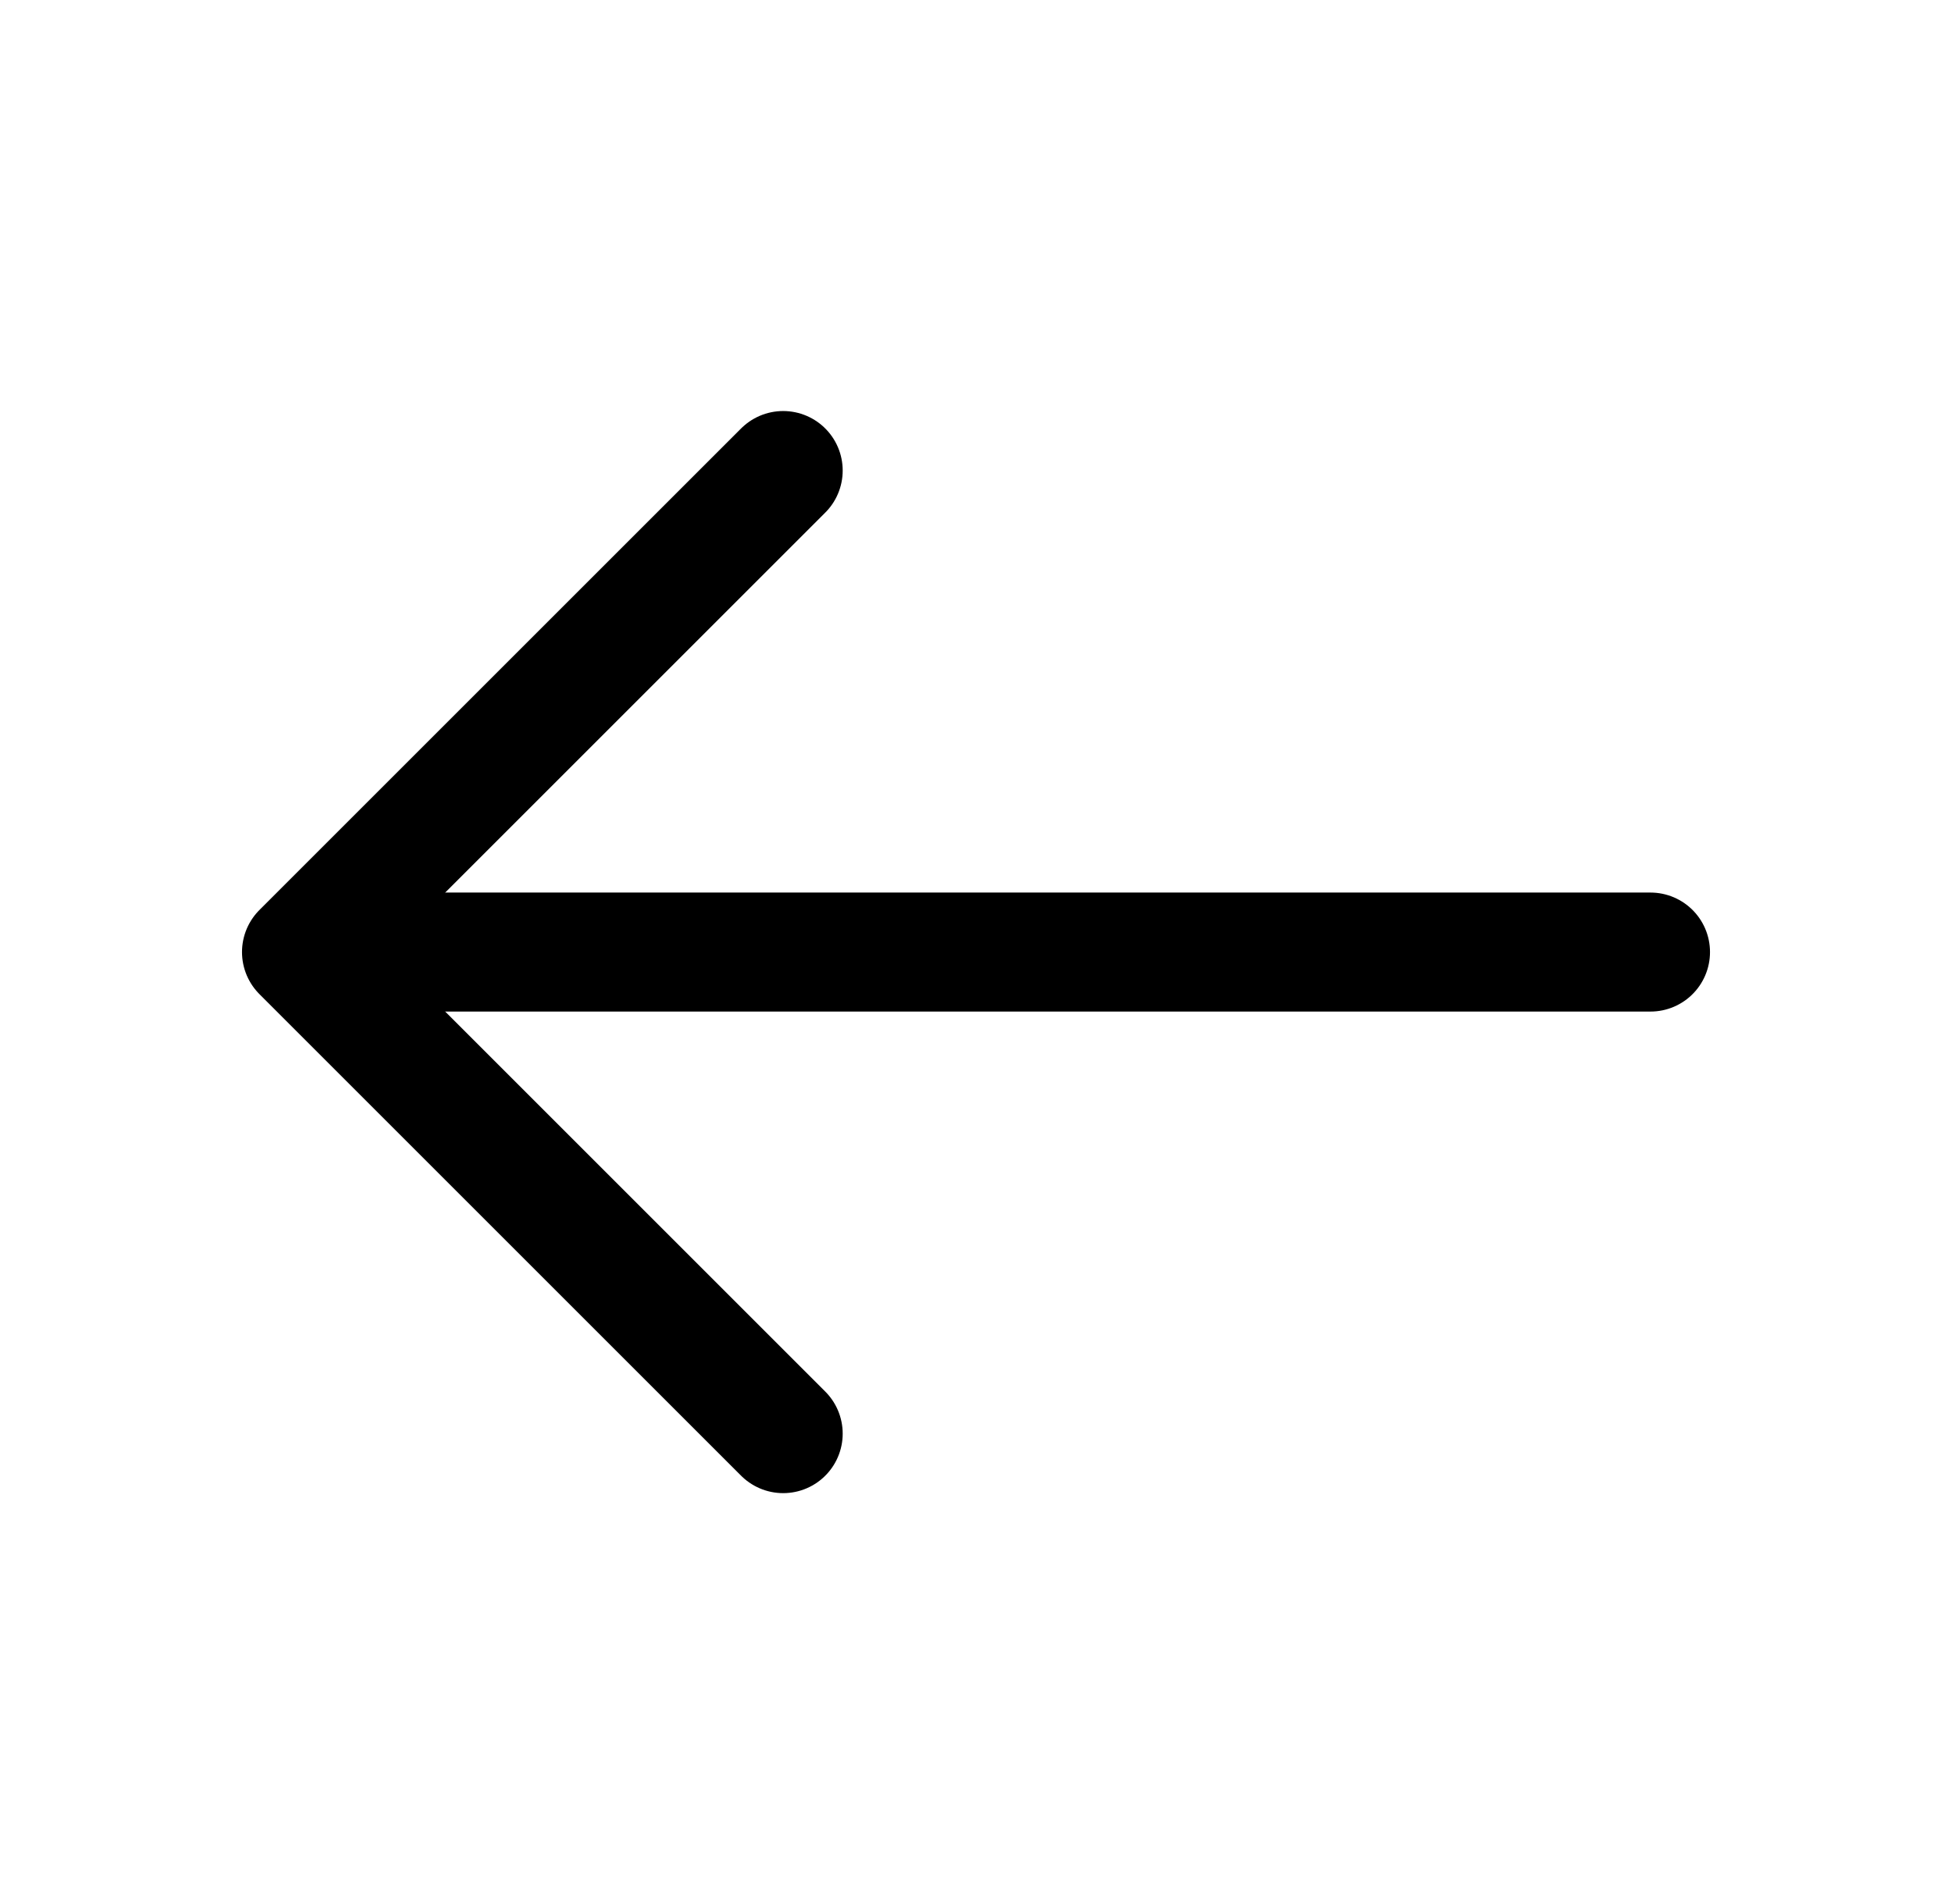
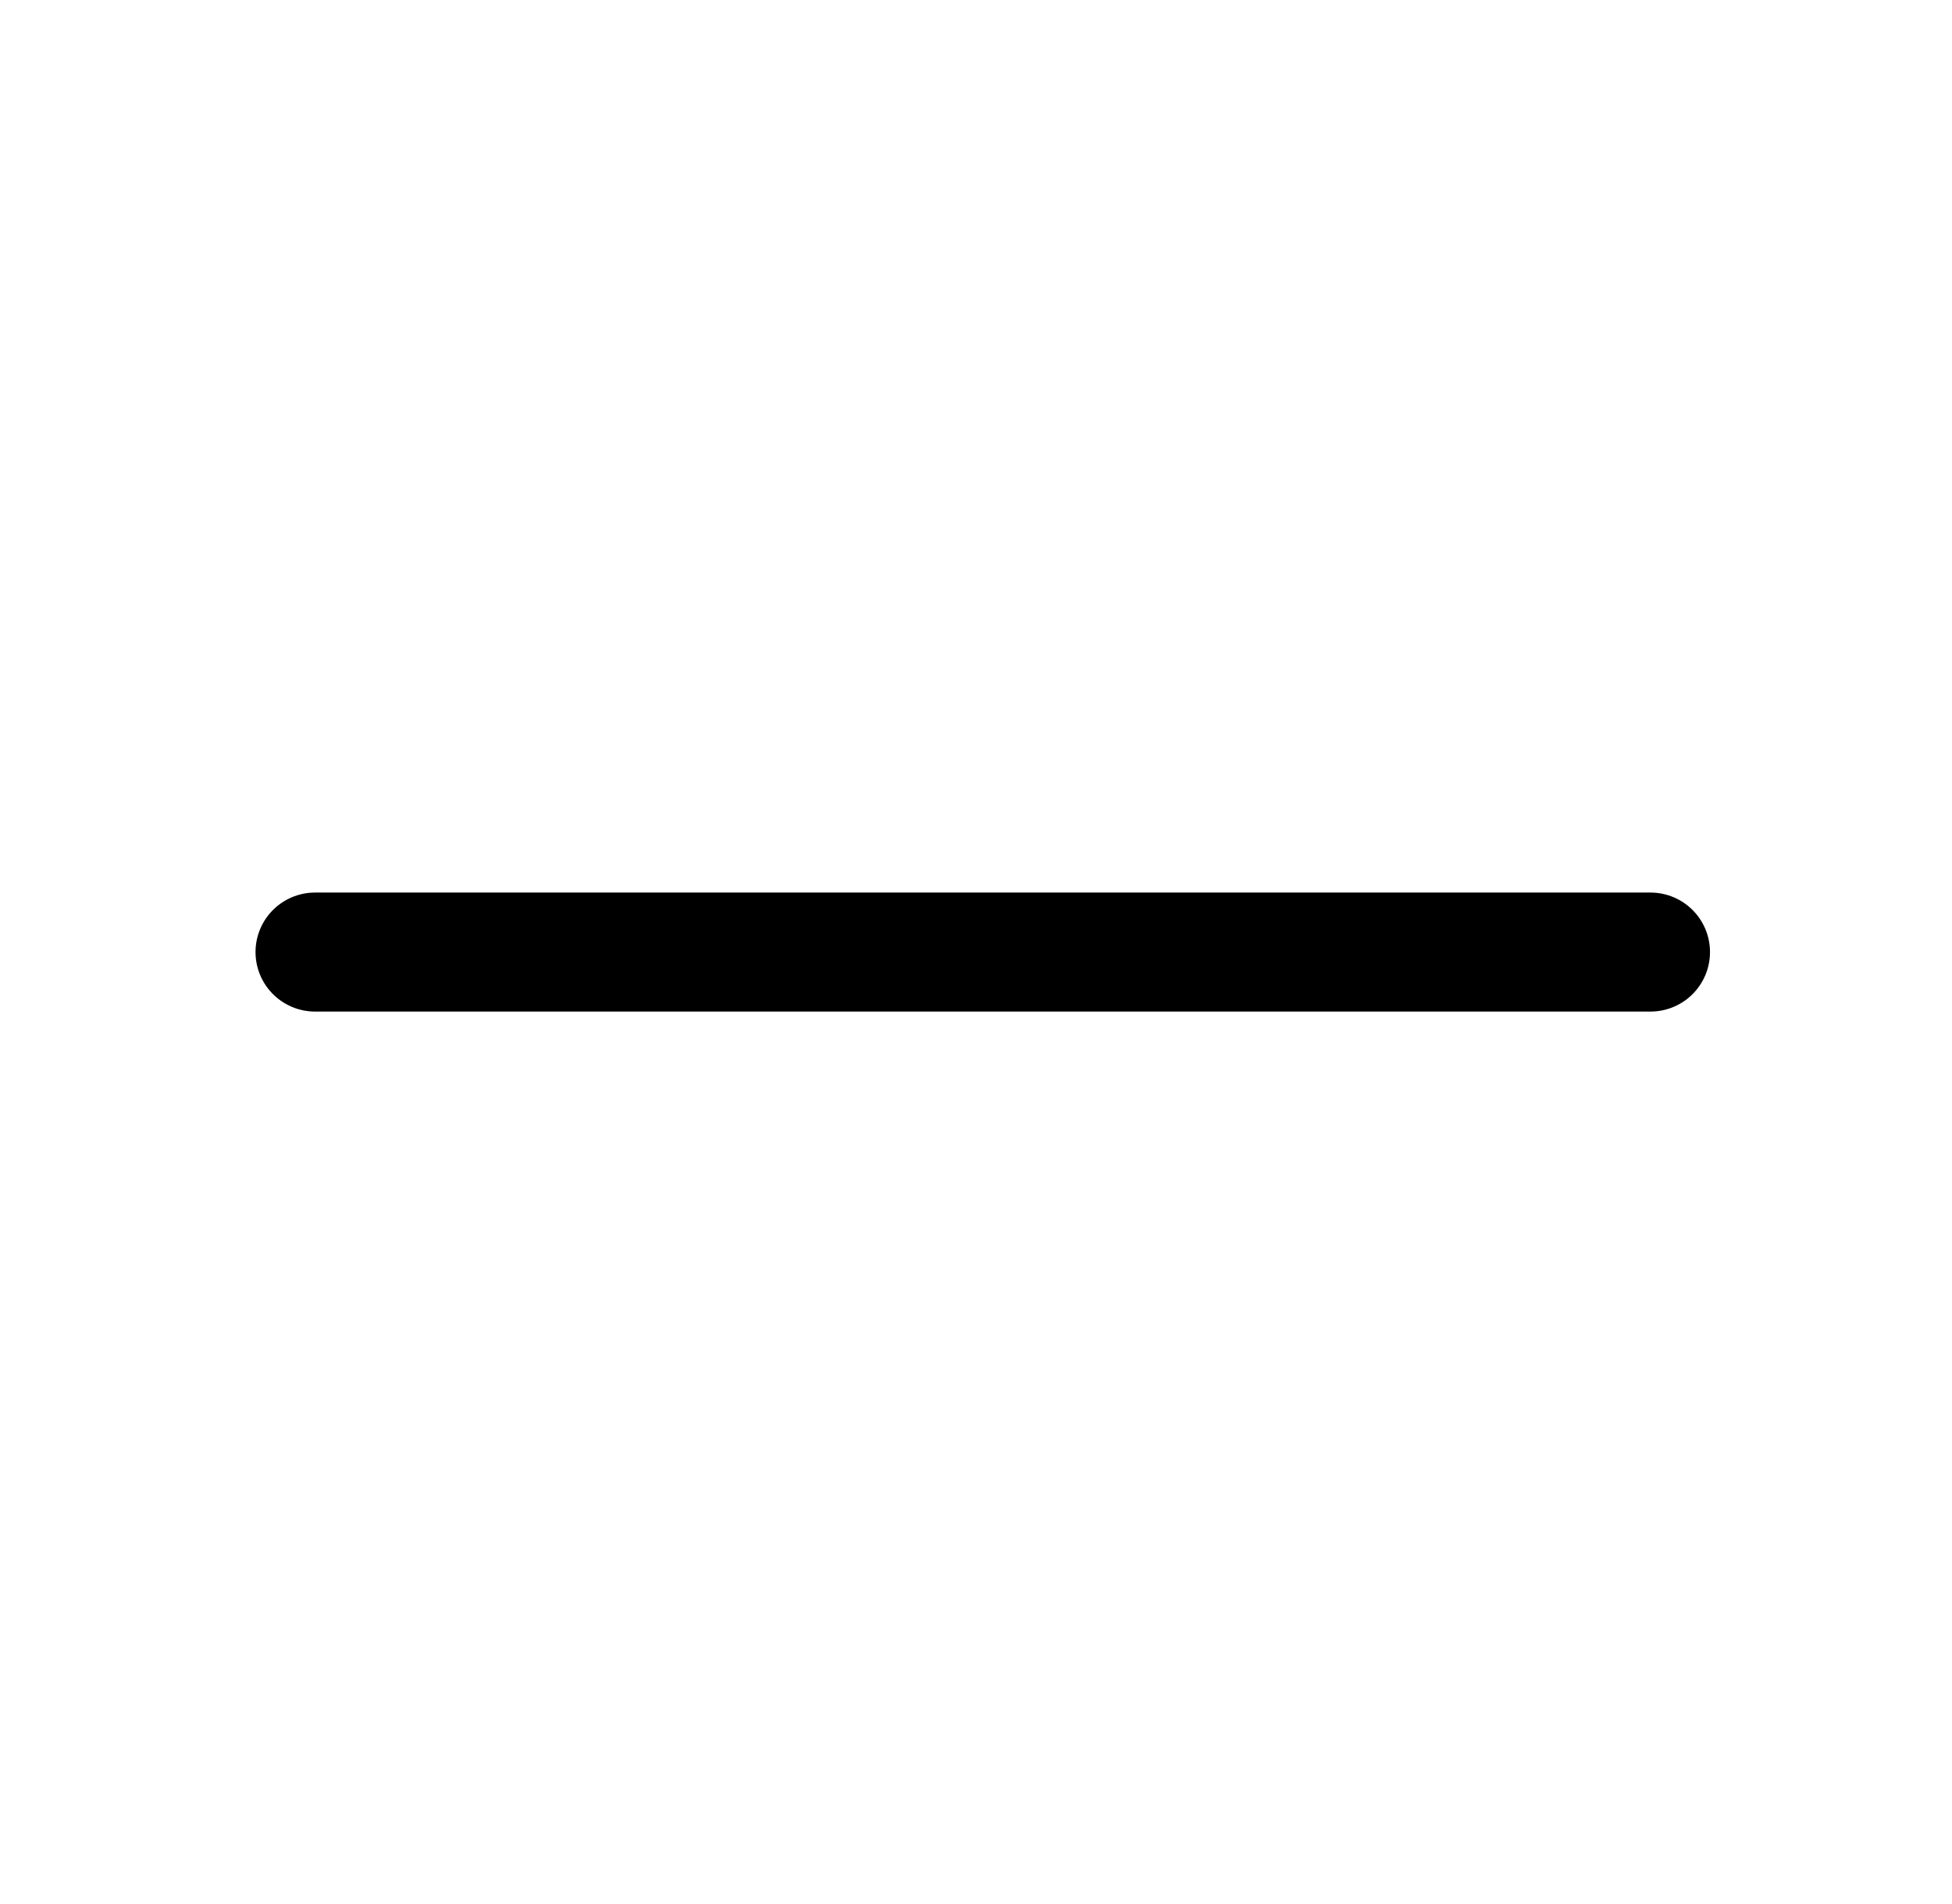
<svg xmlns="http://www.w3.org/2000/svg" width="41" height="40" viewBox="0 0 41 40" fill="none">
  <g id="vuesax/linear/arrow-left">
    <g id="arrow-left">
-       <path id="Vector" d="M16.45 9.885L6.333 20.001L16.45 30.118" stroke="black" stroke-width="2.5" stroke-miterlimit="10" stroke-linecap="round" stroke-linejoin="round" />
      <path id="Vector_2" d="M34.667 20.001H6.617" stroke="black" stroke-width="2.5" stroke-miterlimit="10" stroke-linecap="round" stroke-linejoin="round" />
    </g>
  </g>
</svg>